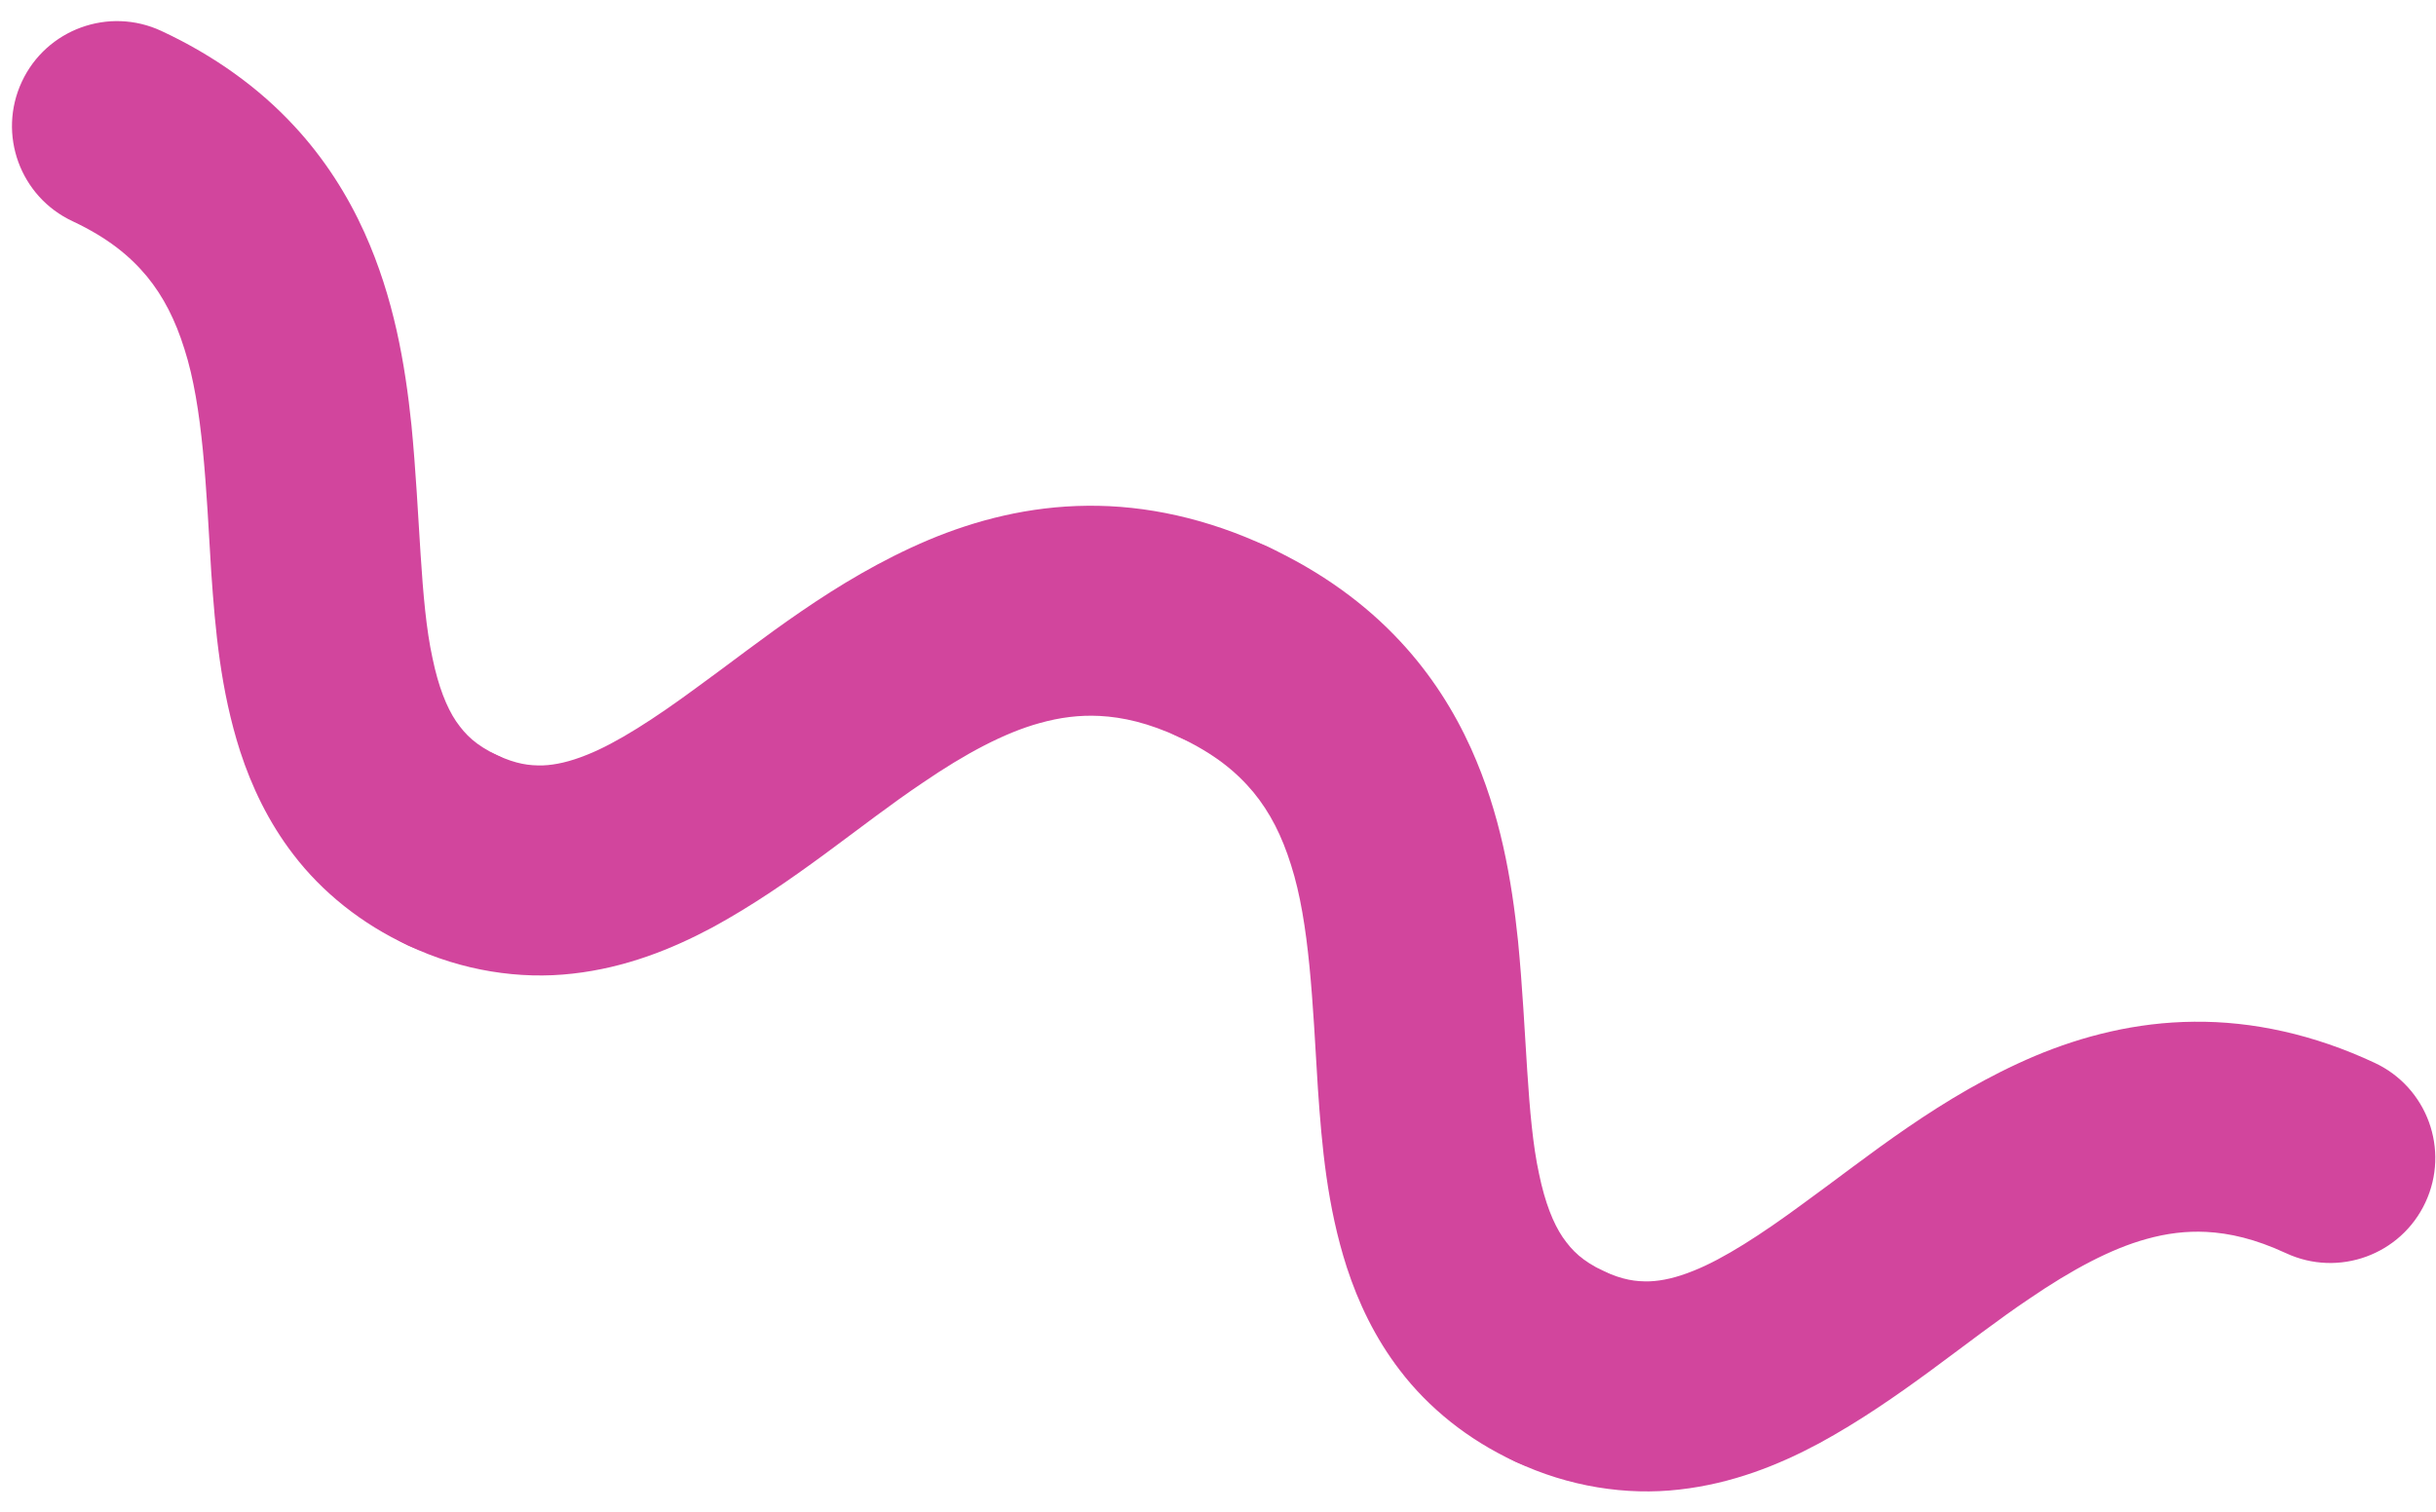
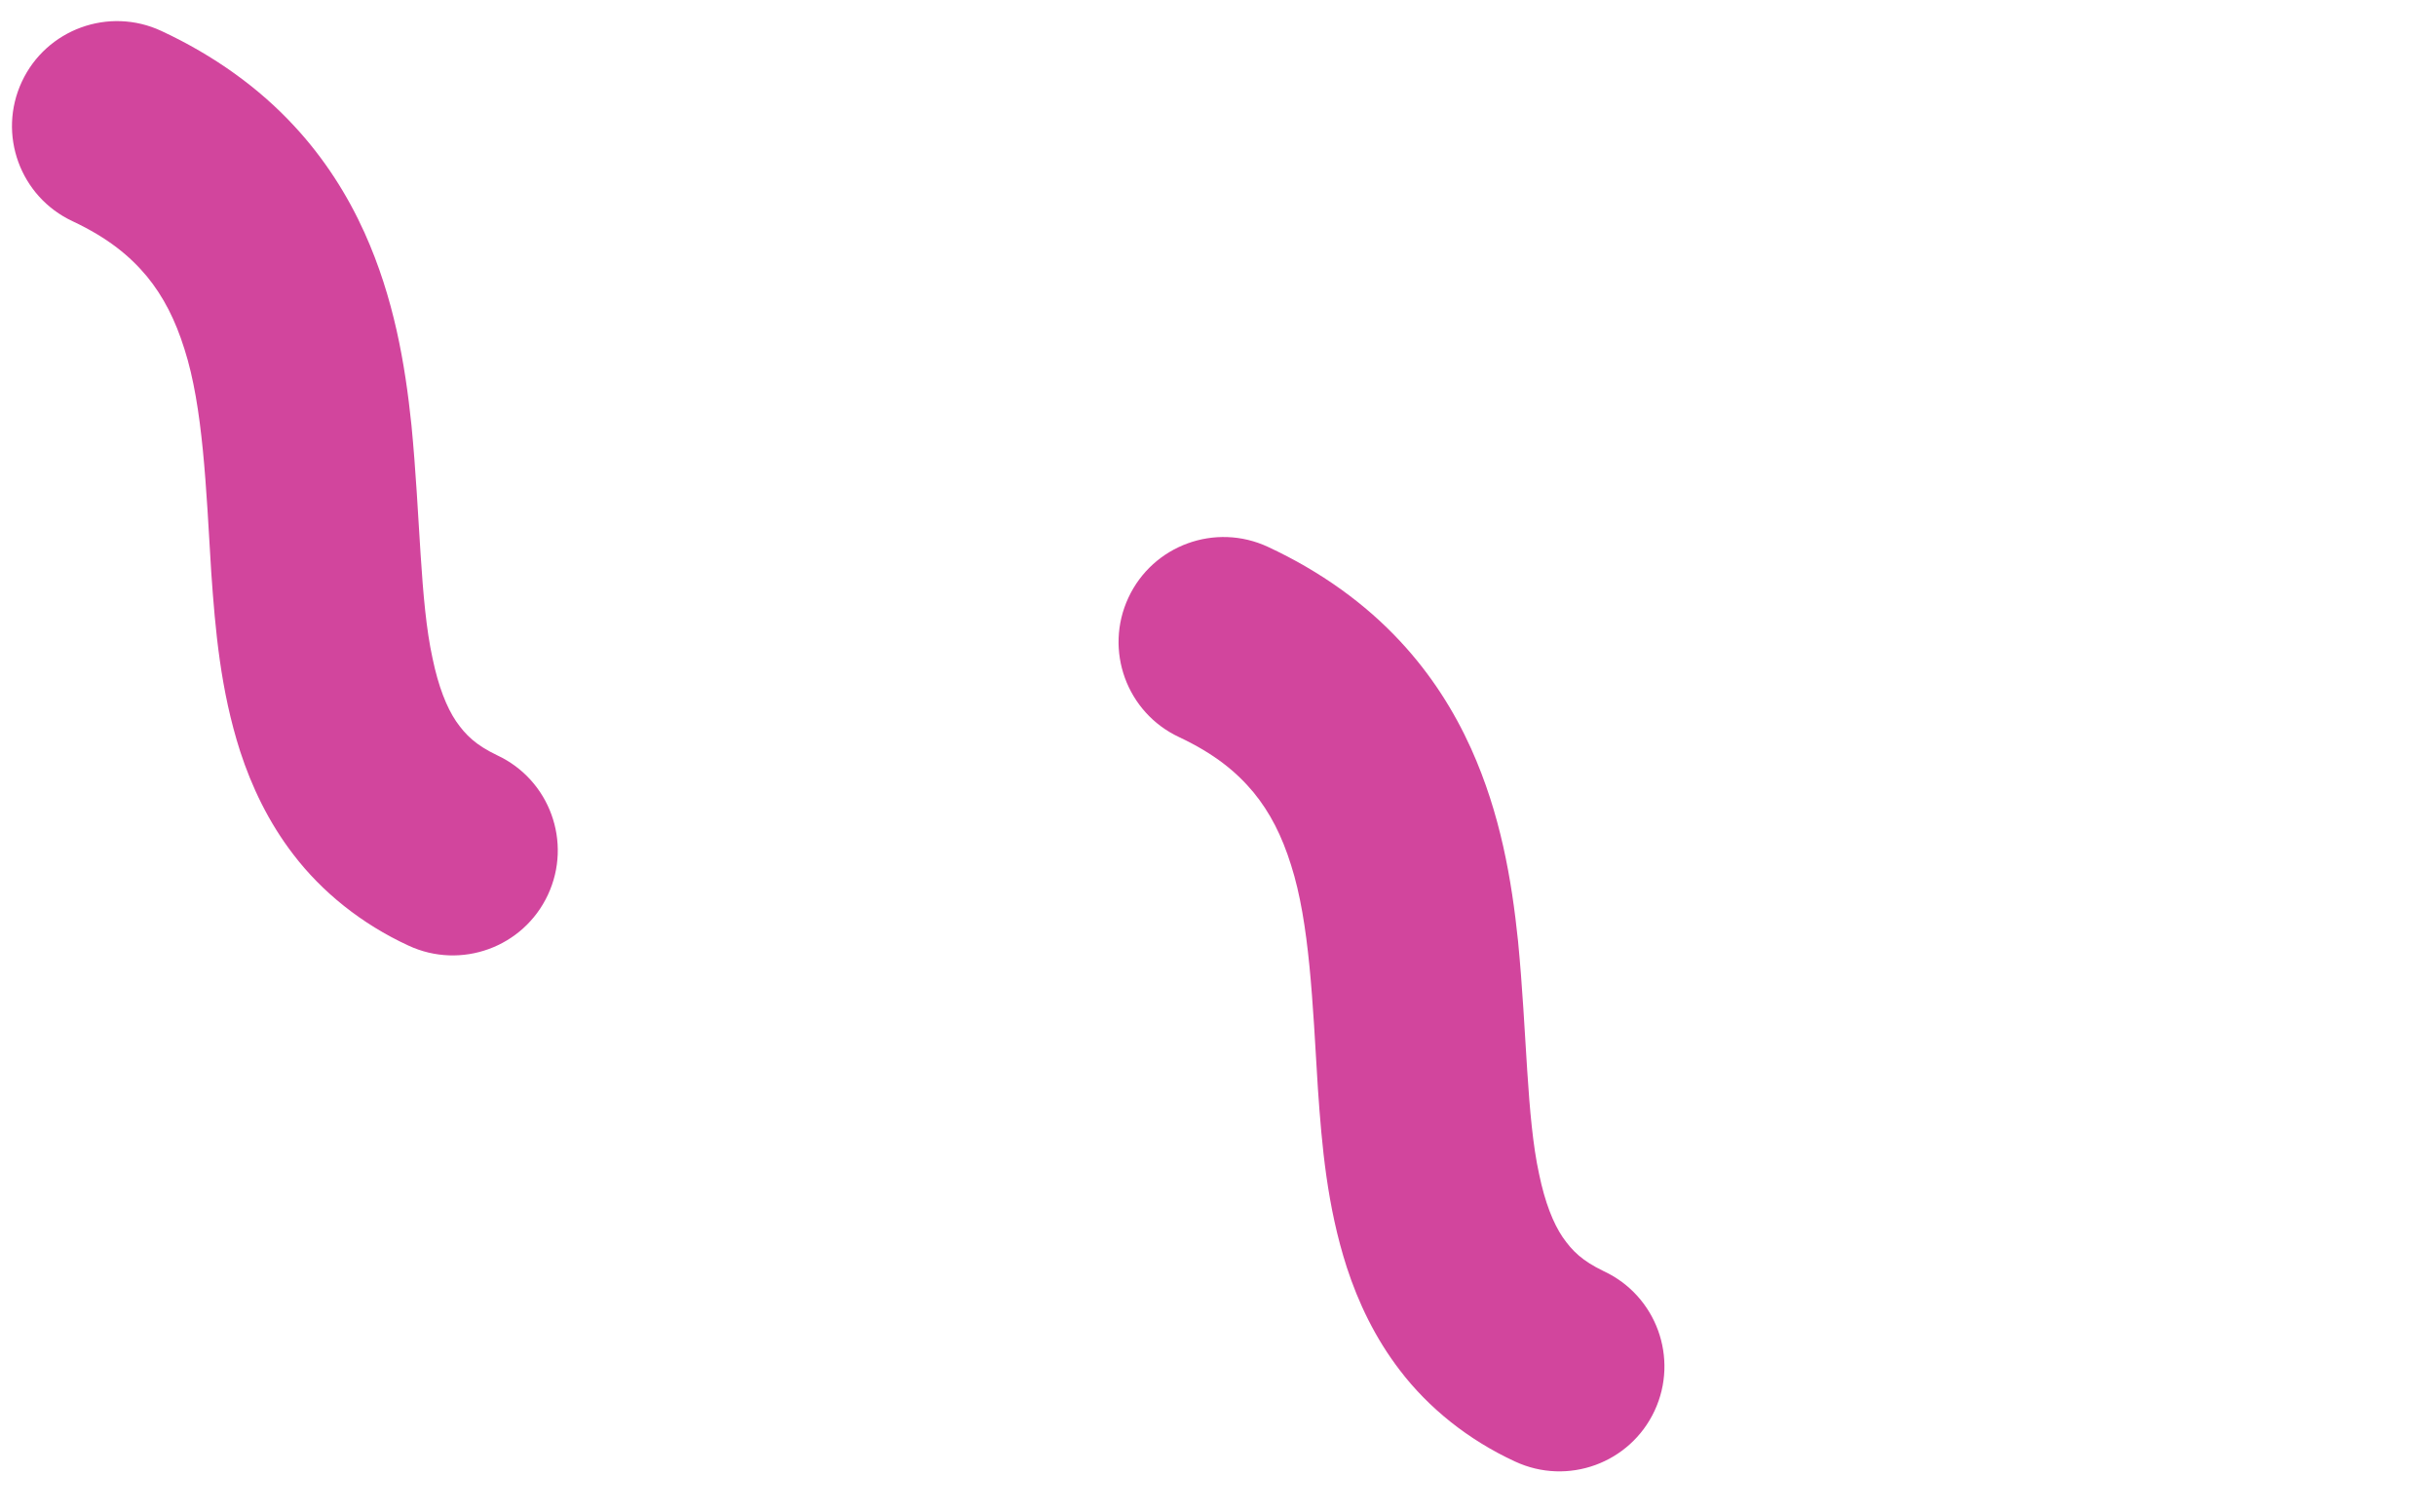
<svg xmlns="http://www.w3.org/2000/svg" width="58" height="36" viewBox="0 0 58 36">
  <g fill="#D2459D" fill-rule="evenodd">
-     <path d="M17.037 12.254c-.495-.004-.793-.094-1.095-.245-.262-.136-.534-.343-.834-.665-.527-.556-1.099-1.468-1.698-2.567-.917-1.644-1.876-3.692-3.512-5.509-.82-.903-1.837-1.743-3.089-2.339C5.56.33 4.097-.003 2.5 0 1.119 0 0 1.12 0 2.5 0 3.881 1.119 5 2.5 5c.814.002 1.418.136 1.932.343.45.184.84.43 1.223.758.668.569 1.301 1.417 1.917 2.454.939 1.551 1.776 3.472 3.086 5.246.661.883 1.473 1.747 2.552 2.405 1.072.66 2.412 1.056 3.827 1.048 1.381 0 2.5-1.119 2.5-2.5 0-1.38-1.119-2.5-2.5-2.5zM46.11 12.254c-.496-.004-.794-.094-1.096-.245-.262-.136-.533-.343-.834-.665-.527-.556-1.099-1.468-1.698-2.567-.917-1.644-1.875-3.692-3.511-5.508-.82-.904-1.836-1.744-3.088-2.34C34.634.33 33.171-.003 31.574 0c-1.38 0-2.5 1.12-2.5 2.5 0 1.381 1.12 2.5 2.5 2.5.814.002 1.418.136 1.932.343.449.183.839.43 1.222.758.668.569 1.301 1.417 1.916 2.454.94 1.551 1.777 3.472 3.086 5.246.662.883 1.473 1.747 2.552 2.405 1.073.66 2.412 1.056 3.828 1.048 1.38 0 2.5-1.119 2.5-2.5 0-1.38-1.12-2.5-2.5-2.5z" transform="scale(-1 1) rotate(-25 30.064 145.81)" />
    <path d="M17.037 17.254c1.233.005 2.409-.289 3.398-.807.869-.451 1.588-1.05 2.186-1.69 1.046-1.127 1.764-2.376 2.425-3.571.976-1.797 1.844-3.489 2.829-4.553.49-.537.981-.922 1.543-1.191.565-.266 1.221-.438 2.156-.442 1.381 0 2.5-1.119 2.5-2.5 0-1.38-1.119-2.5-2.5-2.5-1.39-.001-2.678.248-3.813.711-.995.403-1.862.963-2.599 1.597-1.293 1.114-2.198 2.426-2.952 3.684-1.115 1.889-1.954 3.709-2.798 4.815-.415.557-.8.919-1.145 1.126-.351.204-.661.314-1.23.321-1.38 0-2.5 1.12-2.5 2.5 0 1.381 1.12 2.5 2.5 2.5zM46.11 17.254c1.232.005 2.408-.289 3.397-.807.869-.451 1.588-1.05 2.186-1.69 1.045-1.128 1.763-2.376 2.425-3.571.975-1.797 1.843-3.489 2.828-4.553.49-.537.982-.922 1.543-1.191.565-.266 1.221-.438 2.156-.442 1.38 0 2.5-1.119 2.5-2.5 0-1.38-1.12-2.5-2.5-2.5-1.391-.001-2.679.248-3.814.711-.994.403-1.861.963-2.598 1.597-1.293 1.114-2.198 2.426-2.952 3.684-1.115 1.889-1.953 3.709-2.798 4.815-.415.557-.8.919-1.144 1.126-.351.204-.662.314-1.229.321-1.381 0-2.5 1.12-2.5 2.5 0 1.381 1.119 2.5 2.5 2.5z" transform="scale(-1 1) rotate(-25 30.064 145.81)" />
  </g>
</svg>